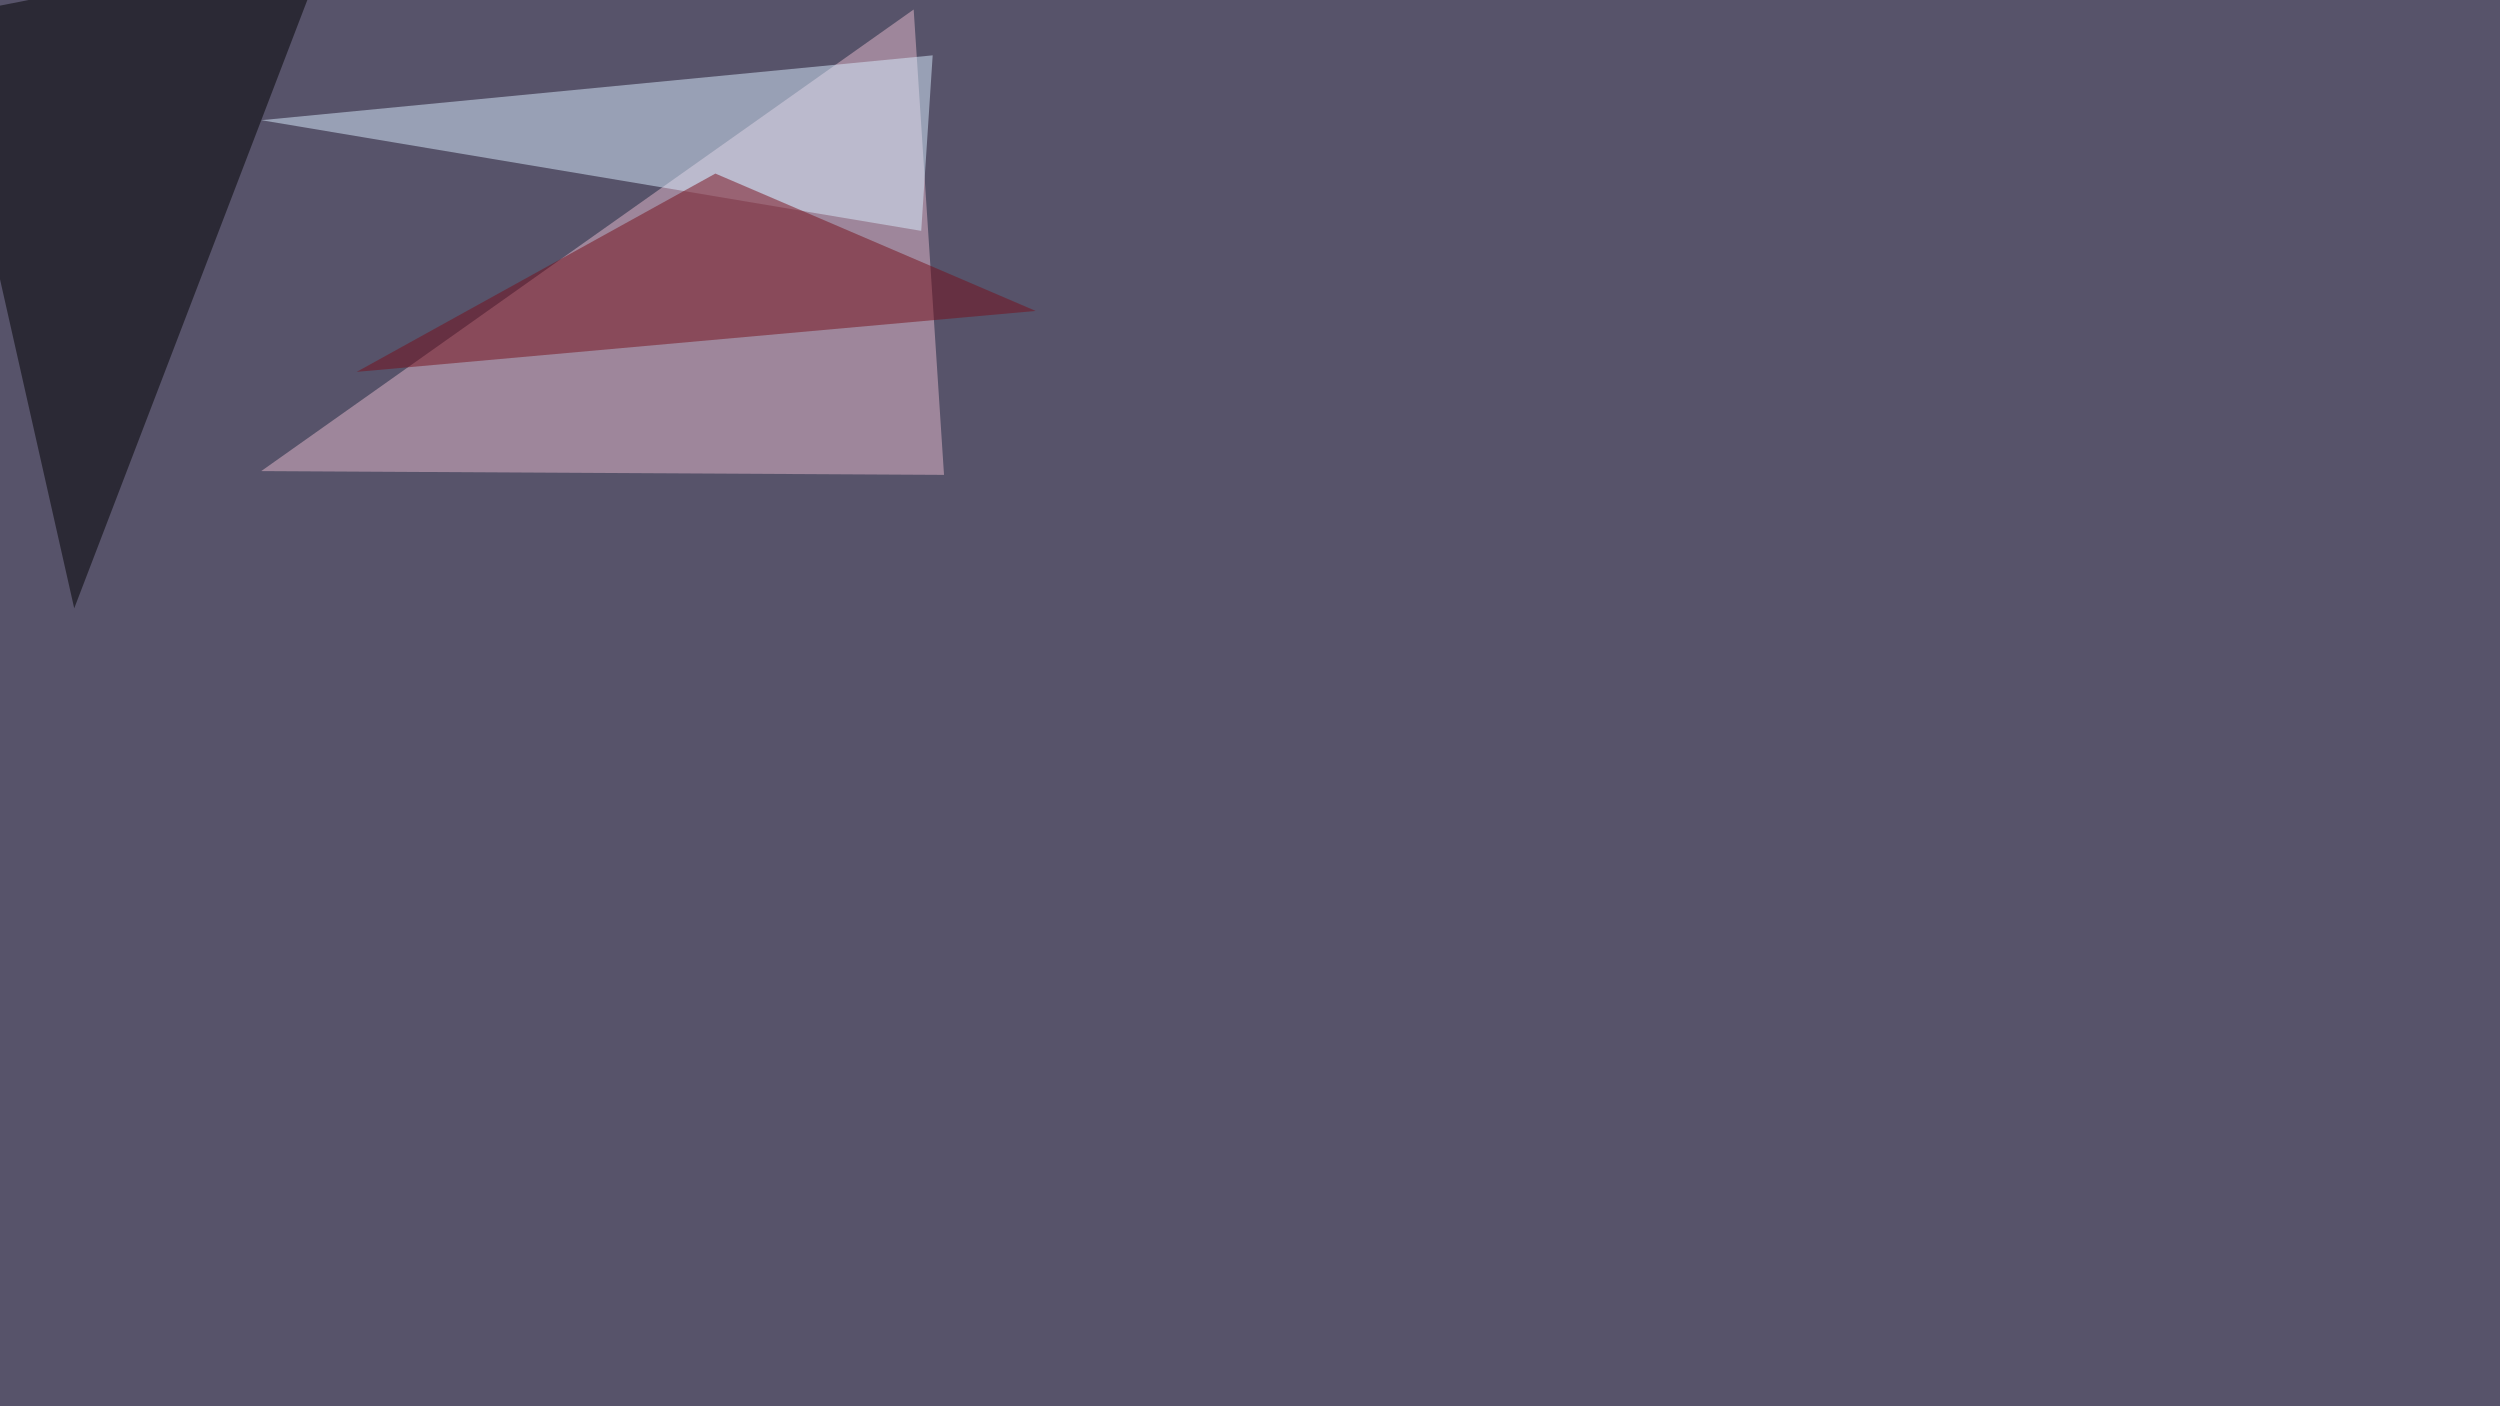
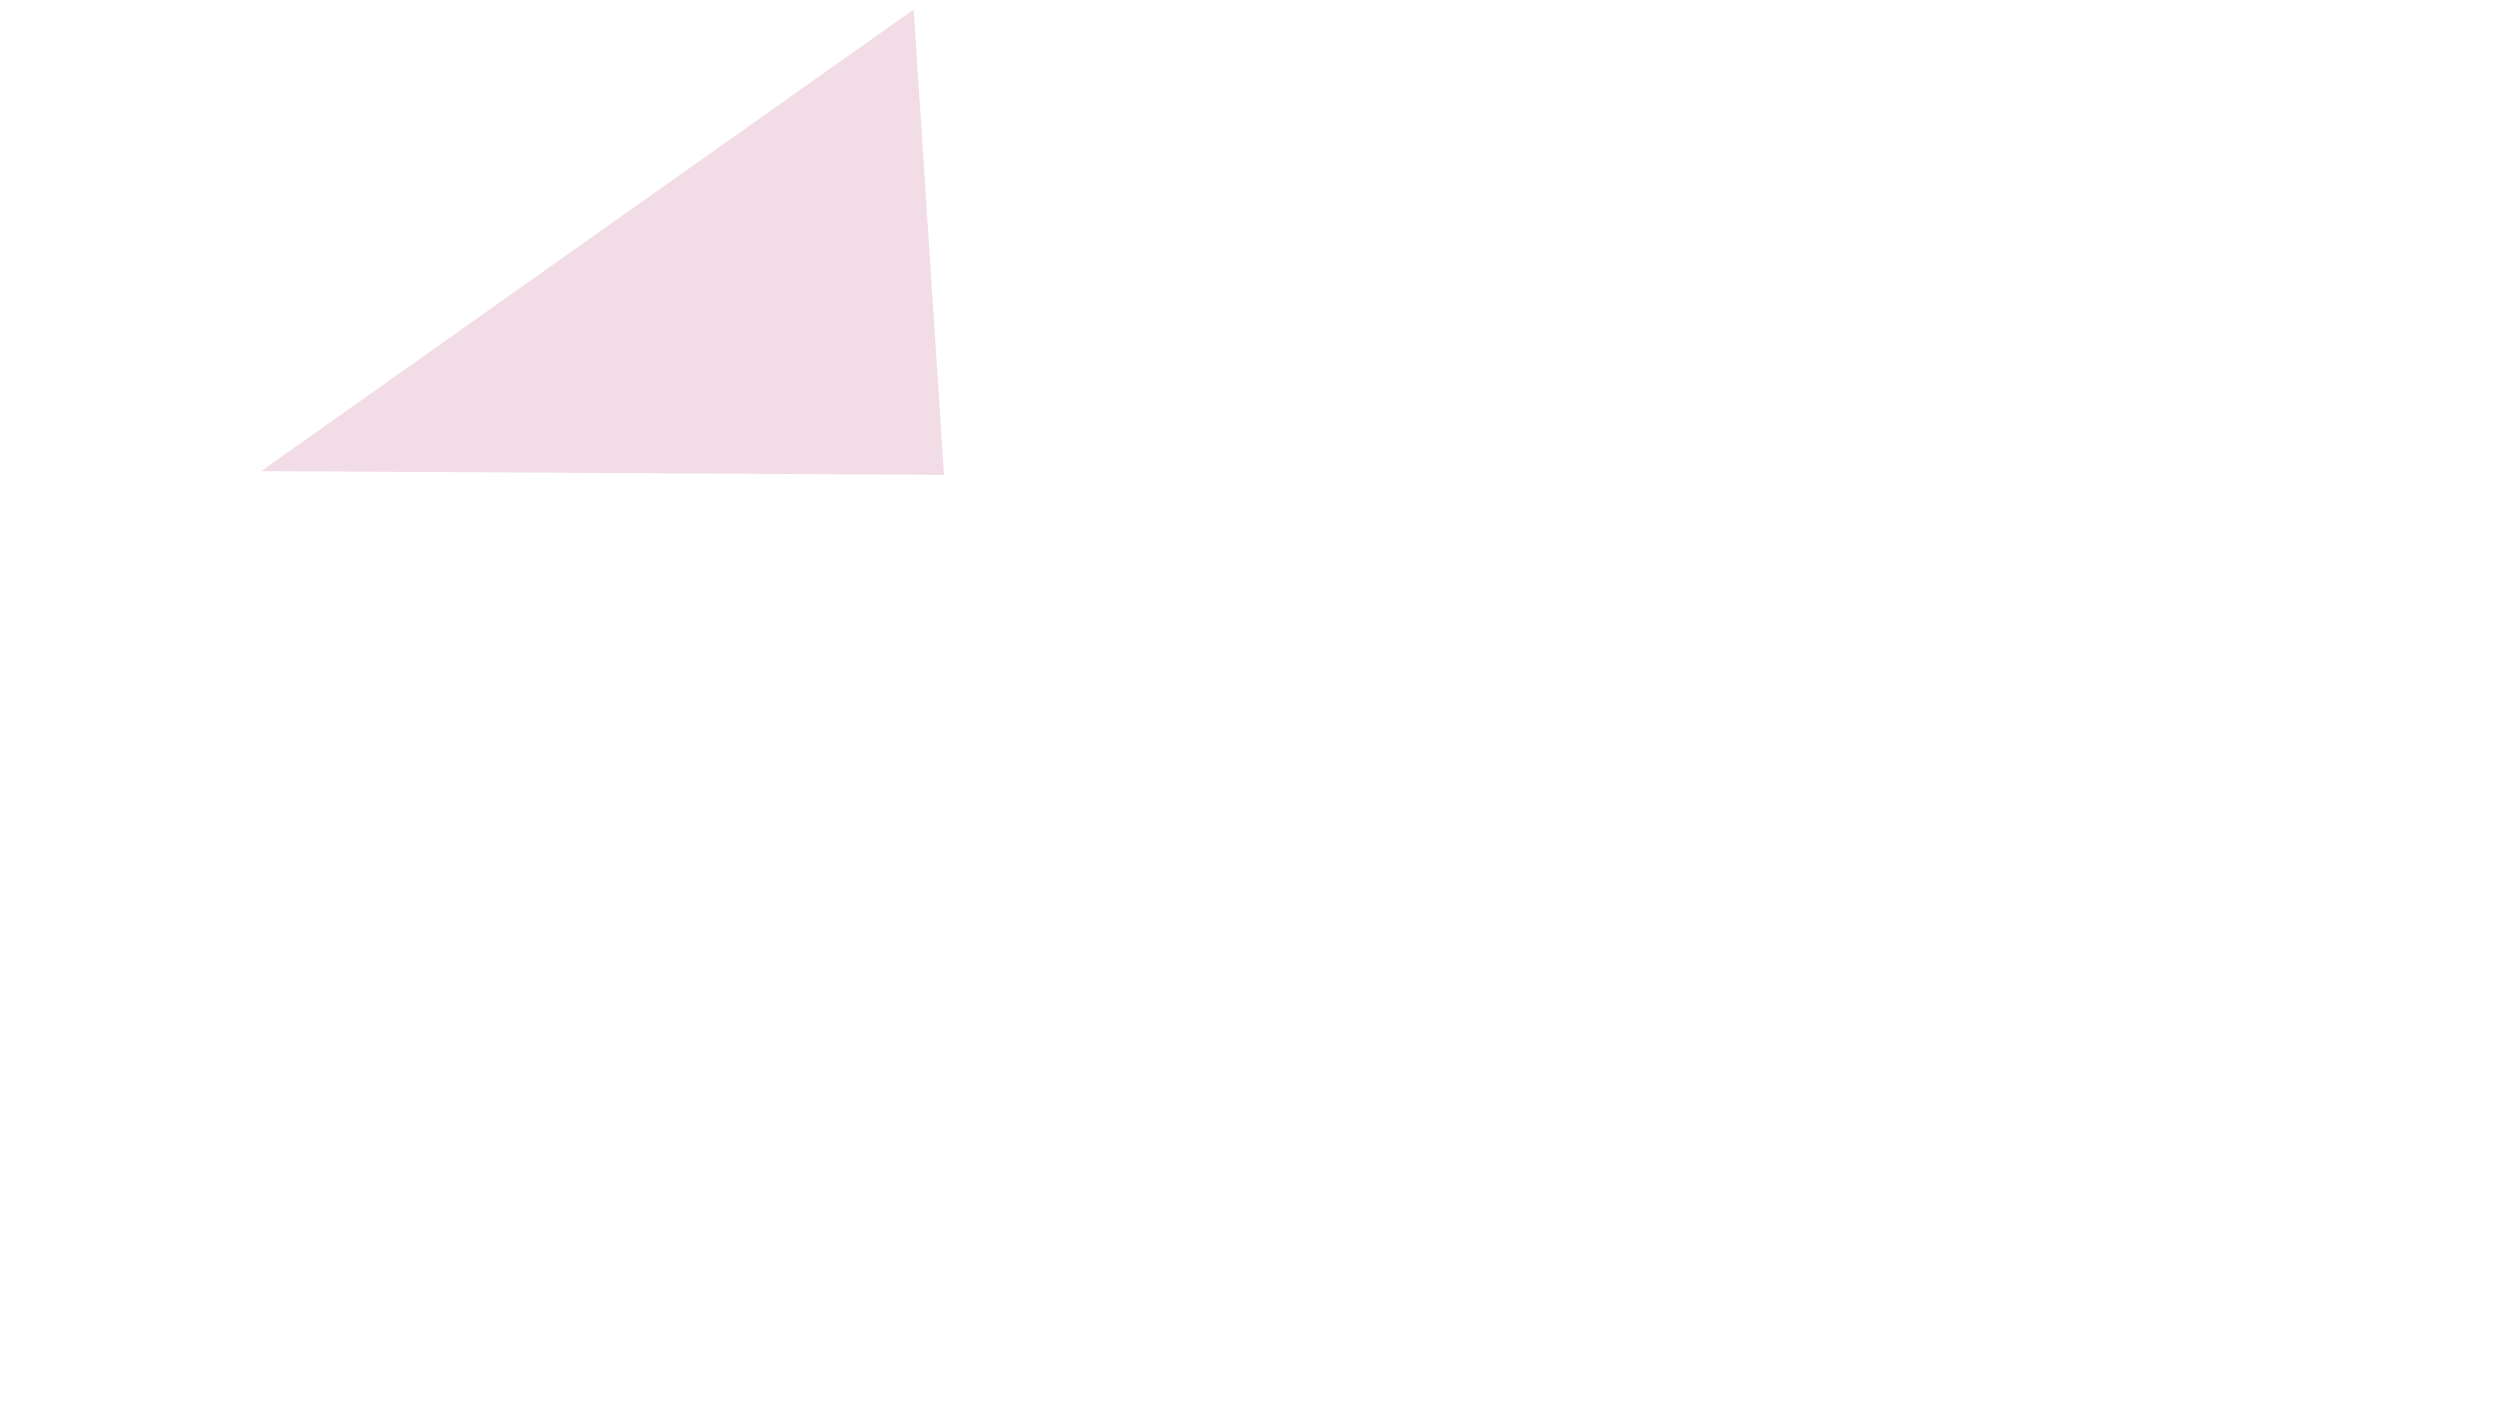
<svg xmlns="http://www.w3.org/2000/svg" width="1920" height="1080">
  <filter id="a">
    <feGaussianBlur stdDeviation="55" />
  </filter>
-   <rect width="100%" height="100%" fill="#57536a" />
  <g filter="url(#a)">
    <g fill-opacity=".5">
      <path fill="#e7bbcc" d="M701.7 7.3L725 364.7l-524.4-2.9z" />
-       <path d="M-45.4 13.2L57 467.2 253.4-45.3z" />
-       <path fill="#daefff" d="M200.7 92.3l506.8 85 8.8-134.8z" />
-       <path fill="#770f1a" d="M795.4 238.8l-246-105.5-275.5 152.3z" />
    </g>
  </g>
</svg>